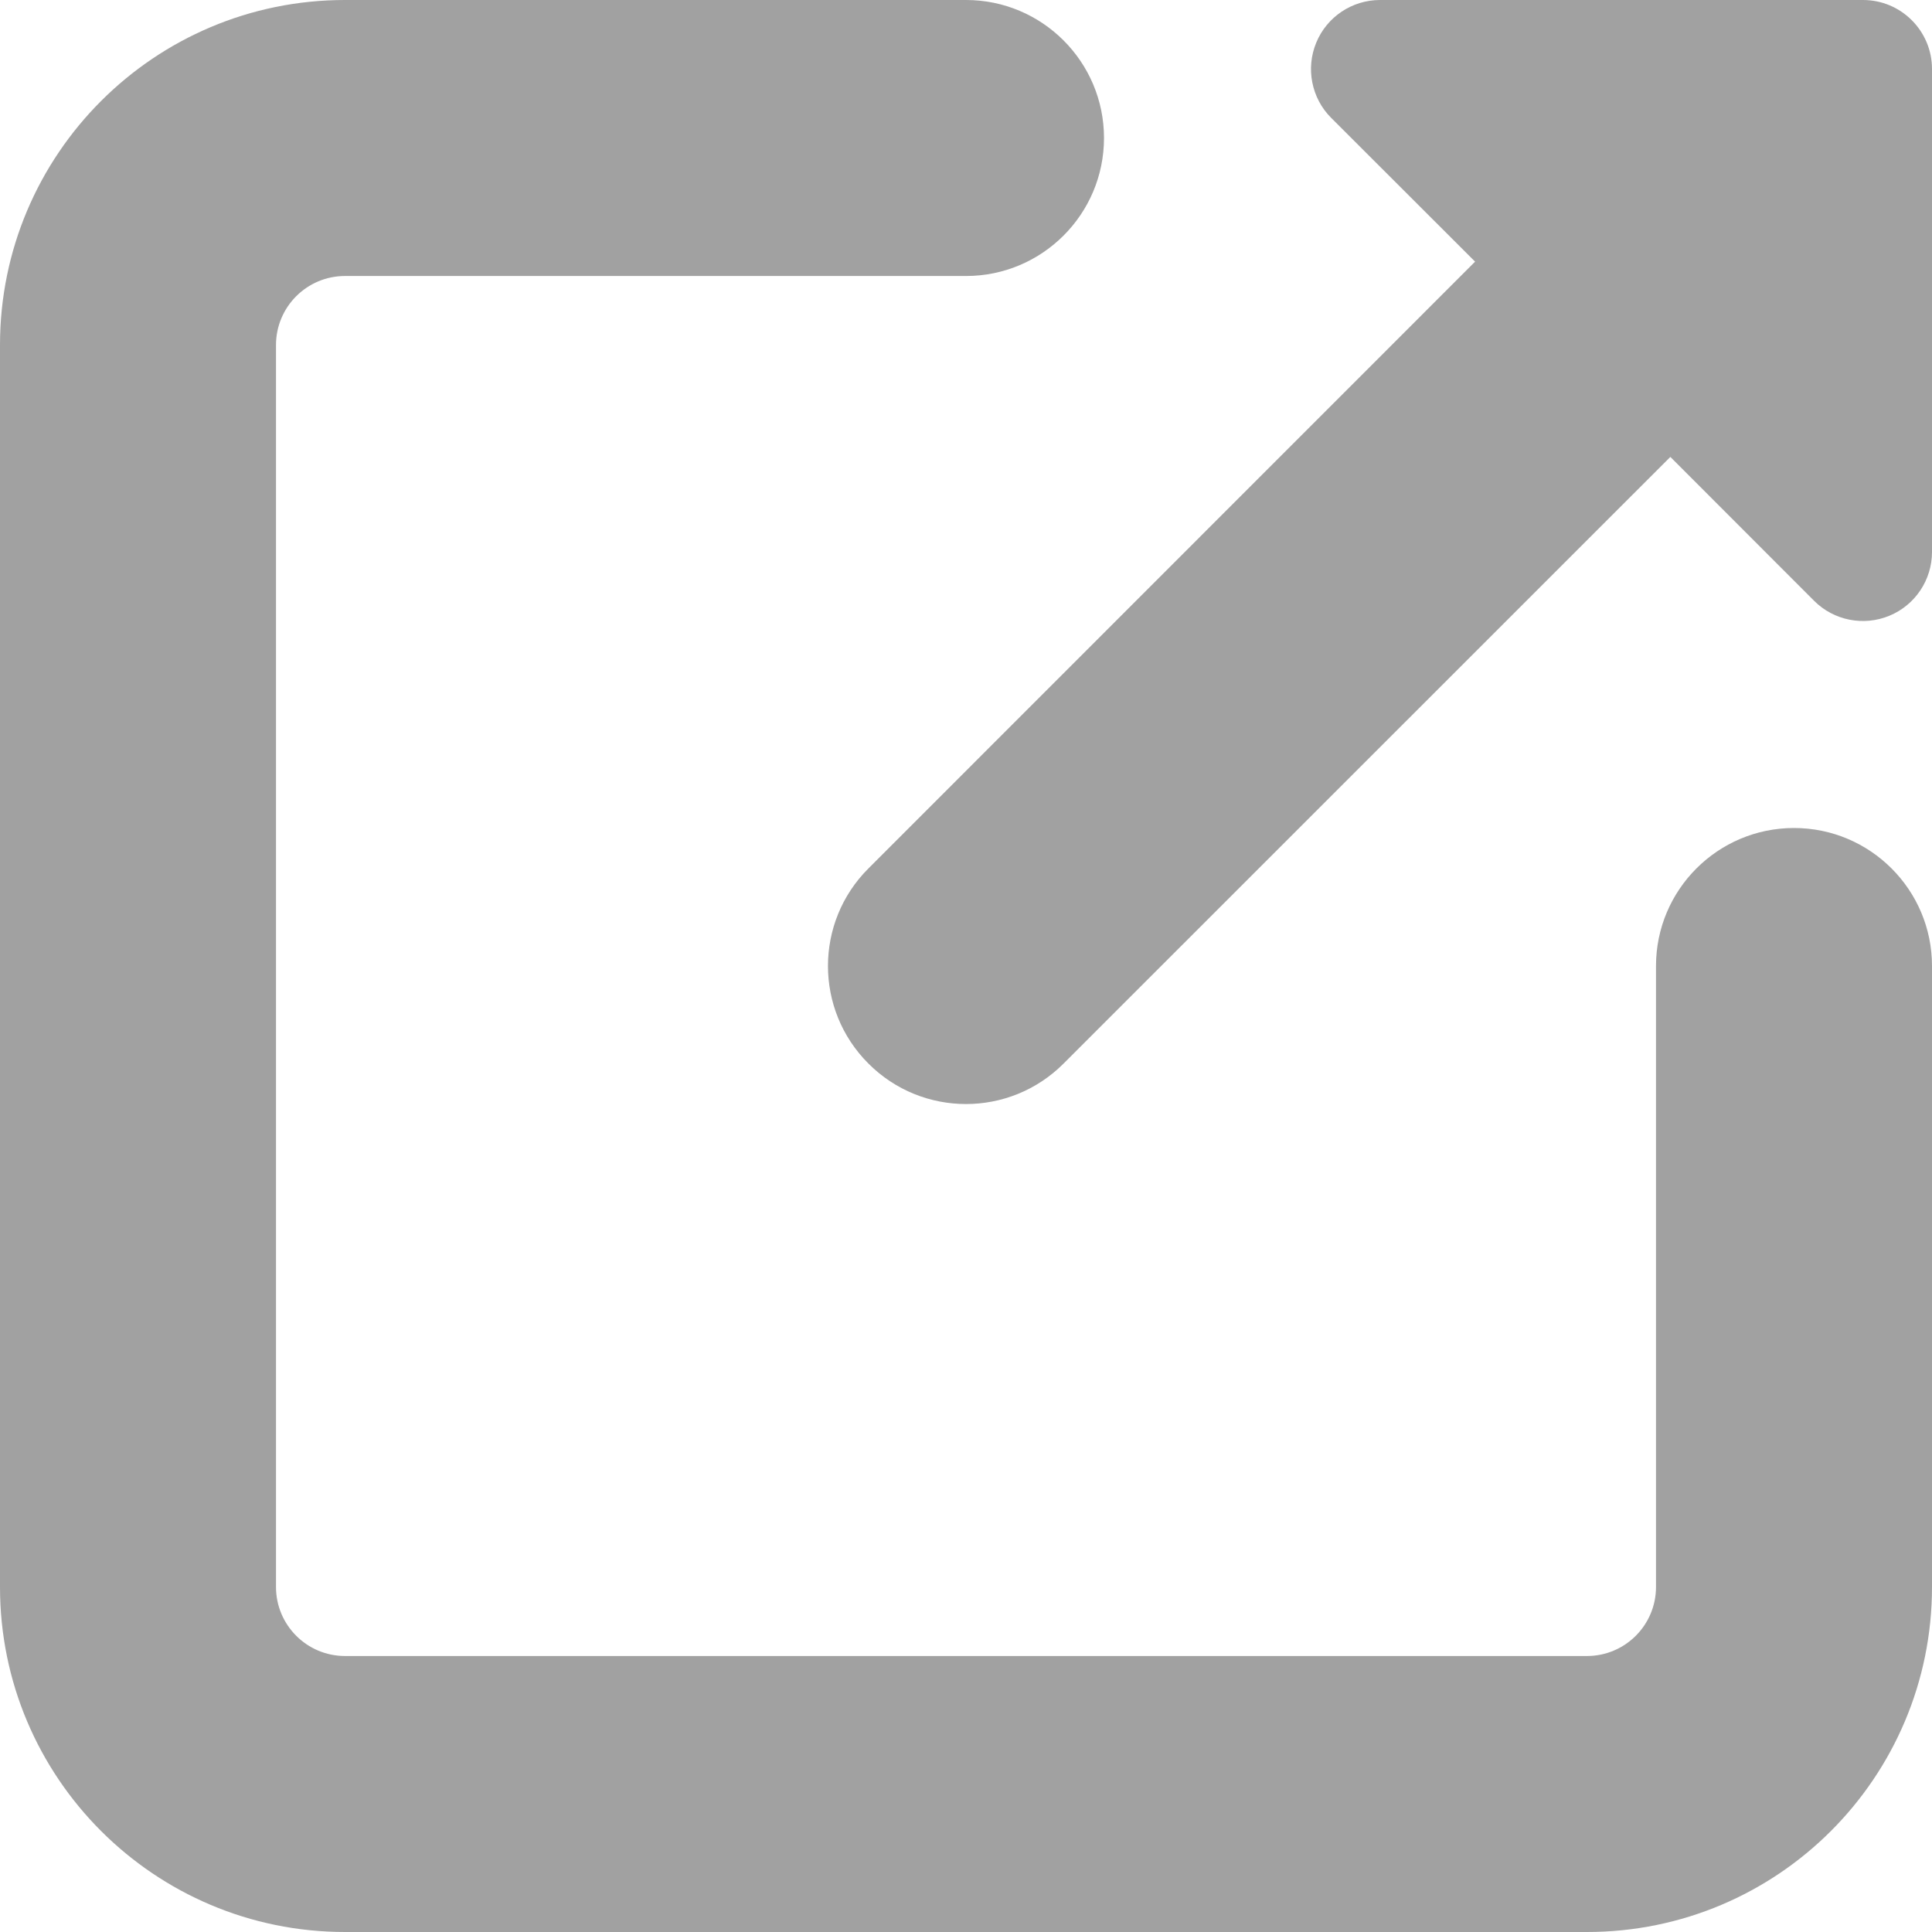
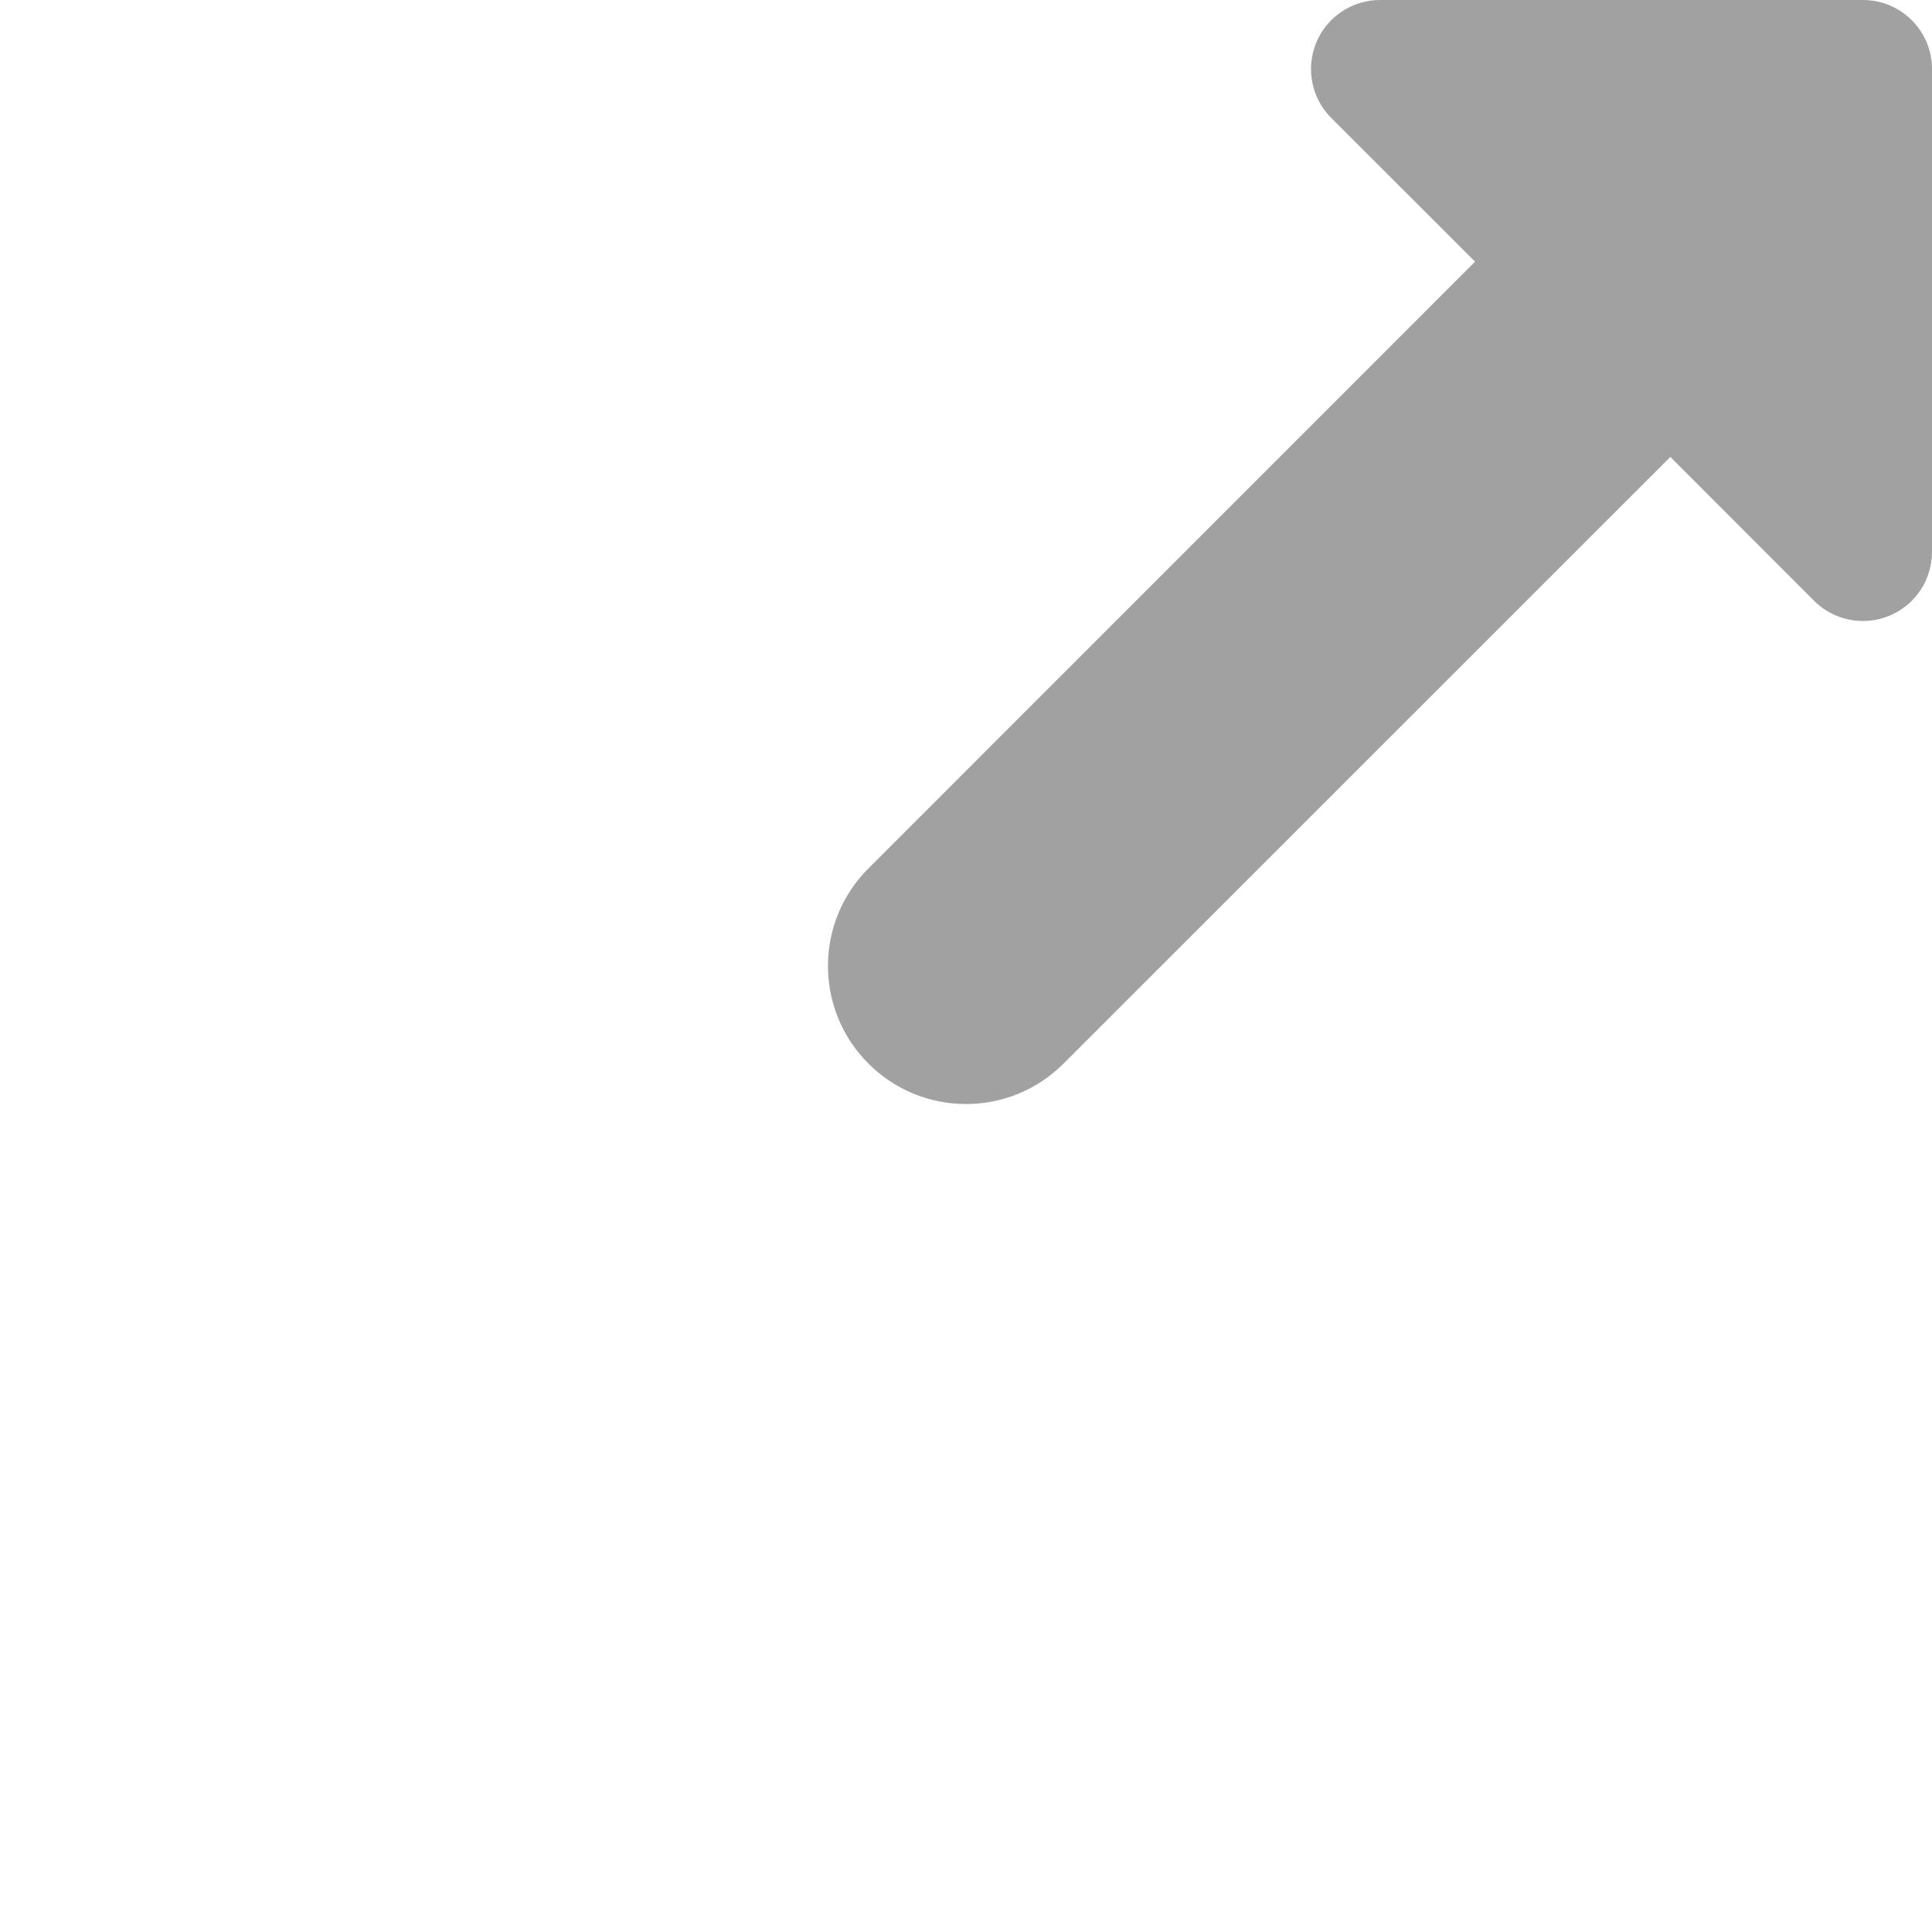
<svg xmlns="http://www.w3.org/2000/svg" width="14" height="14" viewBox="0 0 14 14" fill="none">
-   <path d="M7 2L2.5 2C2.224 2 2 2.224 2 2.5L2 11.5C2 11.776 2.224 12 2.5 12H11.5C11.776 12 12 11.776 12 11.5L12 7C12 6.448 12.448 6 13 6C13.552 6 14 6.448 14 7L14 11.5C14 12.881 12.881 14 11.5 14H2.5C1.119 14 9.07511e-07 12.881 7.86806e-07 11.5L0 2.5C-1.20705e-07 1.119 1.119 1.08236e-06 2.5 9.61651e-07L7 5.68249e-07C7.552 5.19966e-07 8 0.448 8 1C8 1.552 7.552 2 7 2Z" fill="#A1A1A1" />
  <path d="M9.538 0.309C9.615 0.122 9.798 3.23659e-07 10 3.05979e-07L13.5 0C13.776 -2.41411e-08 14 0.224 14 0.5V4C14 4.202 13.878 4.385 13.691 4.462C13.505 4.539 13.289 4.497 13.146 4.354L12.104 3.311L7.707 7.707C7.317 8.098 6.683 8.098 6.293 7.707C5.902 7.317 5.902 6.683 6.293 6.293L10.689 1.896L9.646 0.854C9.503 0.711 9.461 0.495 9.538 0.309Z" fill="#A1A1A1" />
</svg>